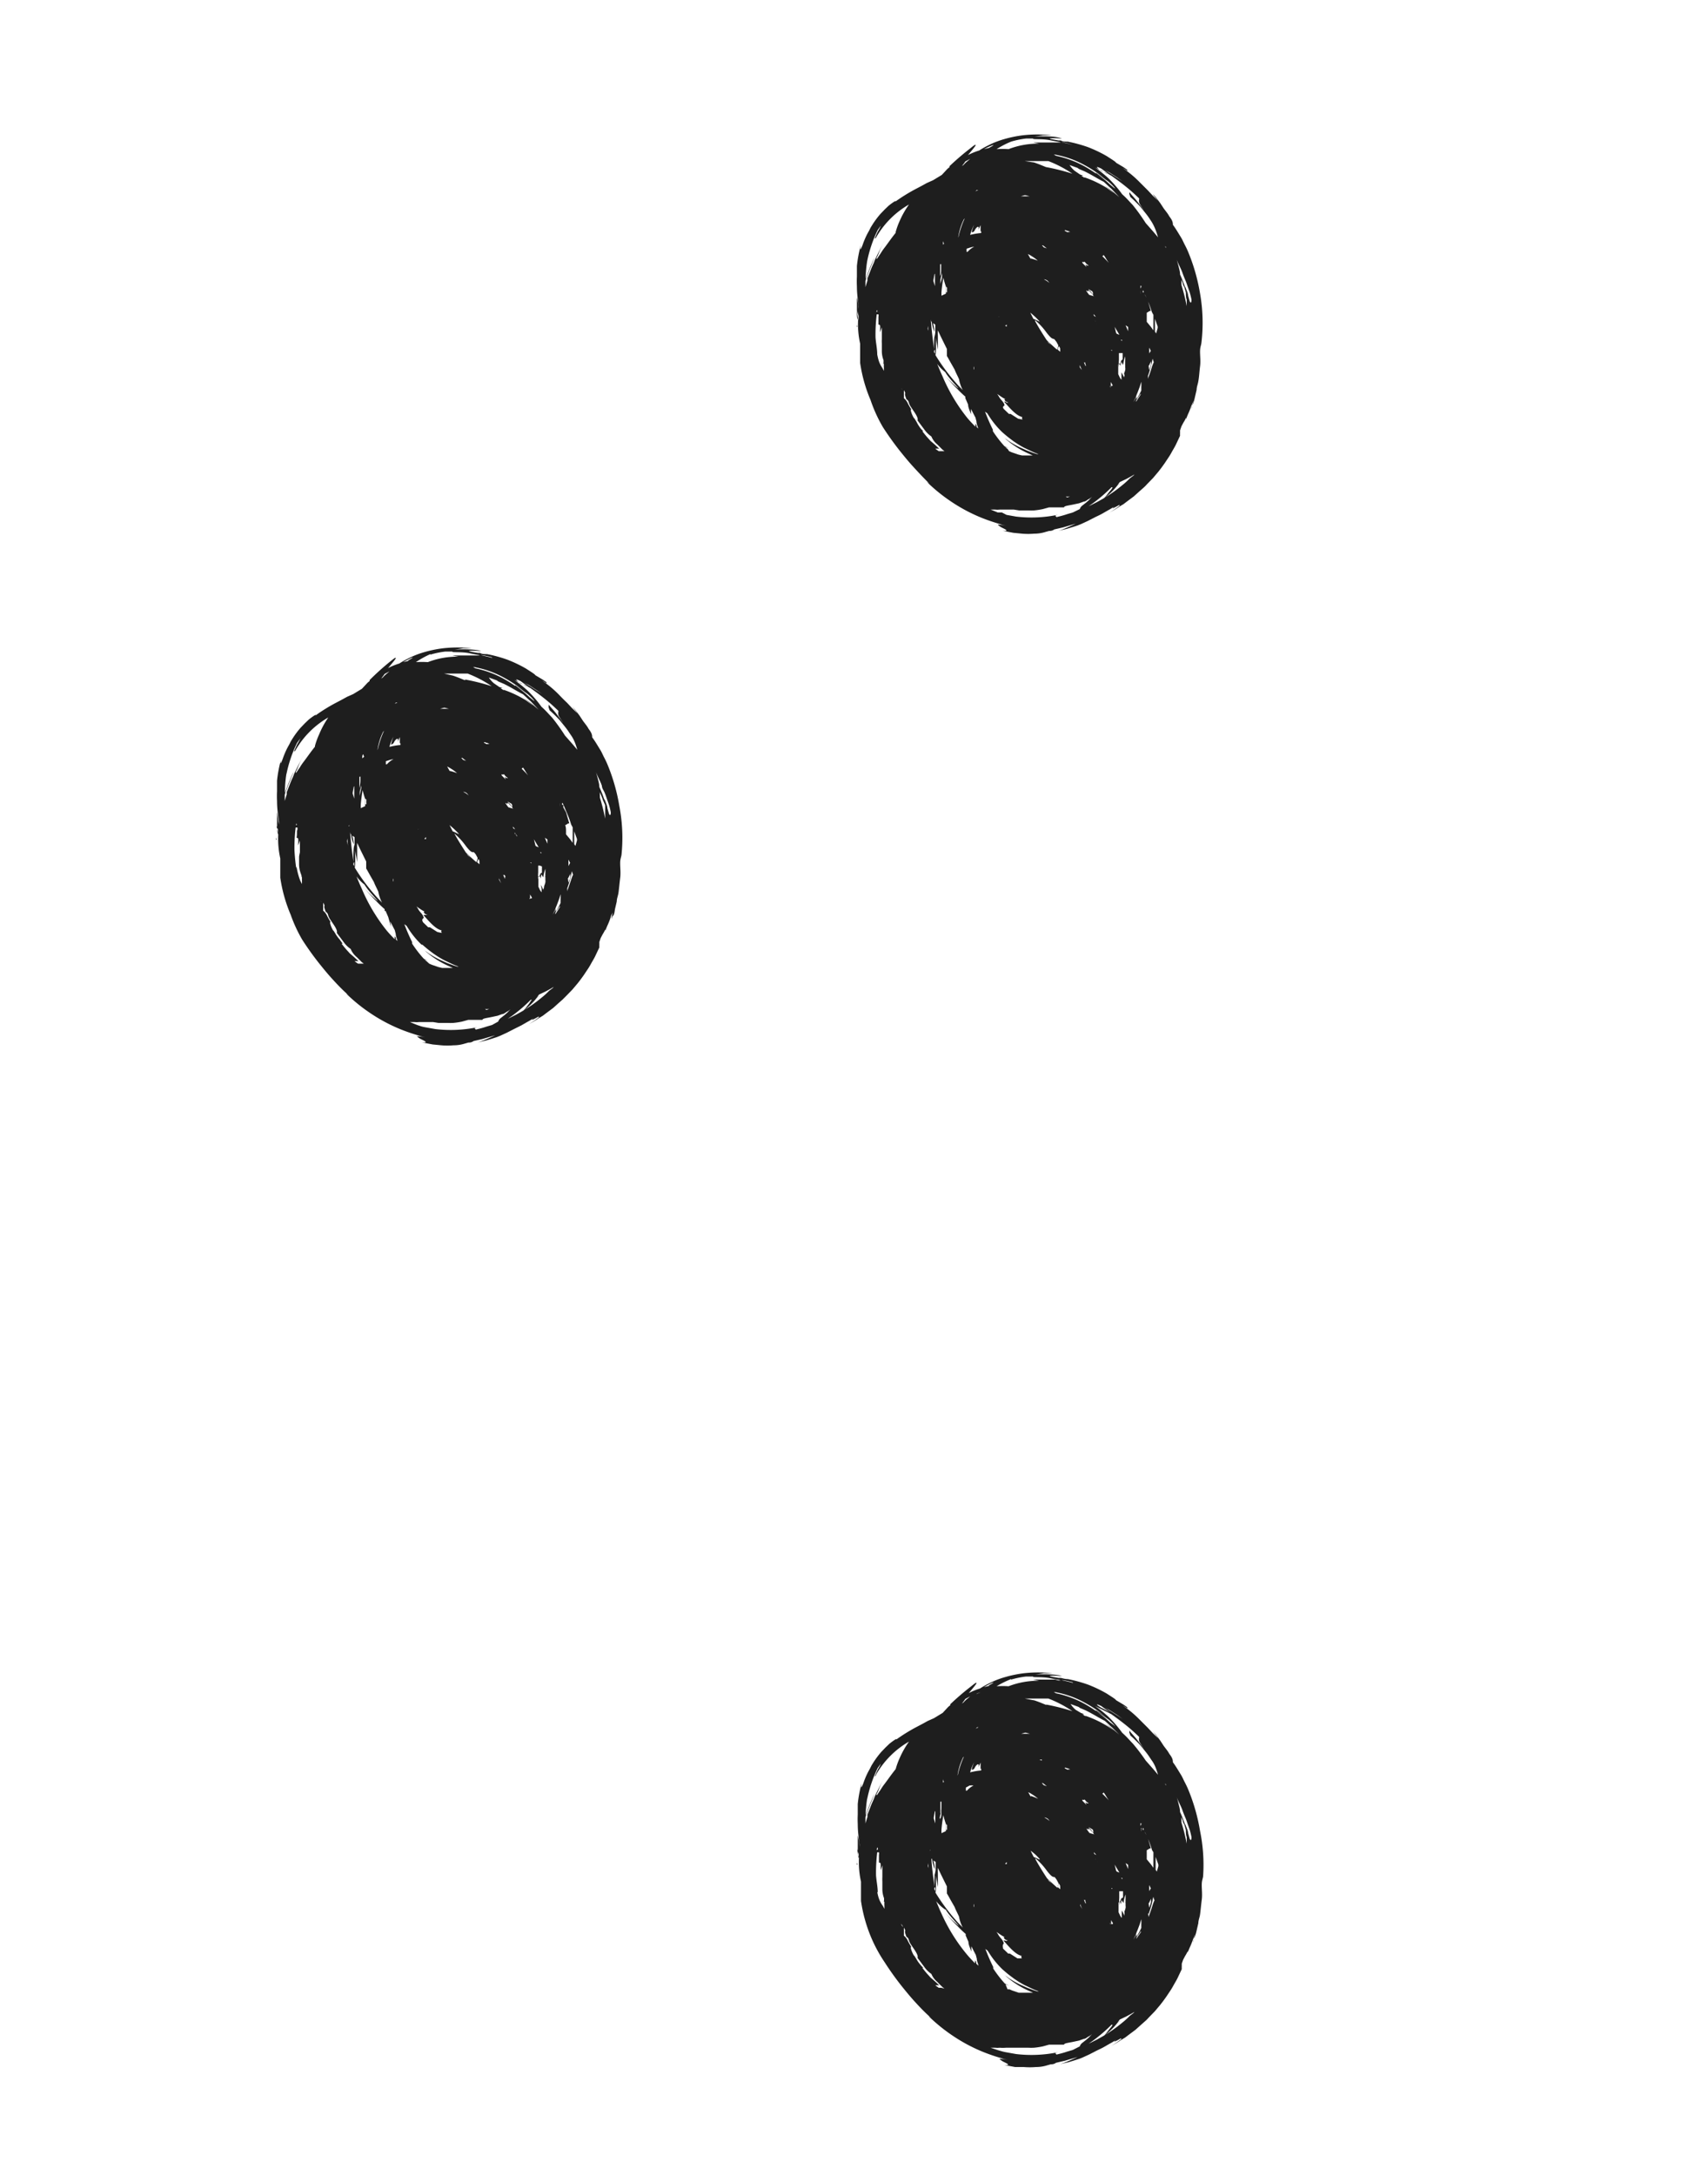
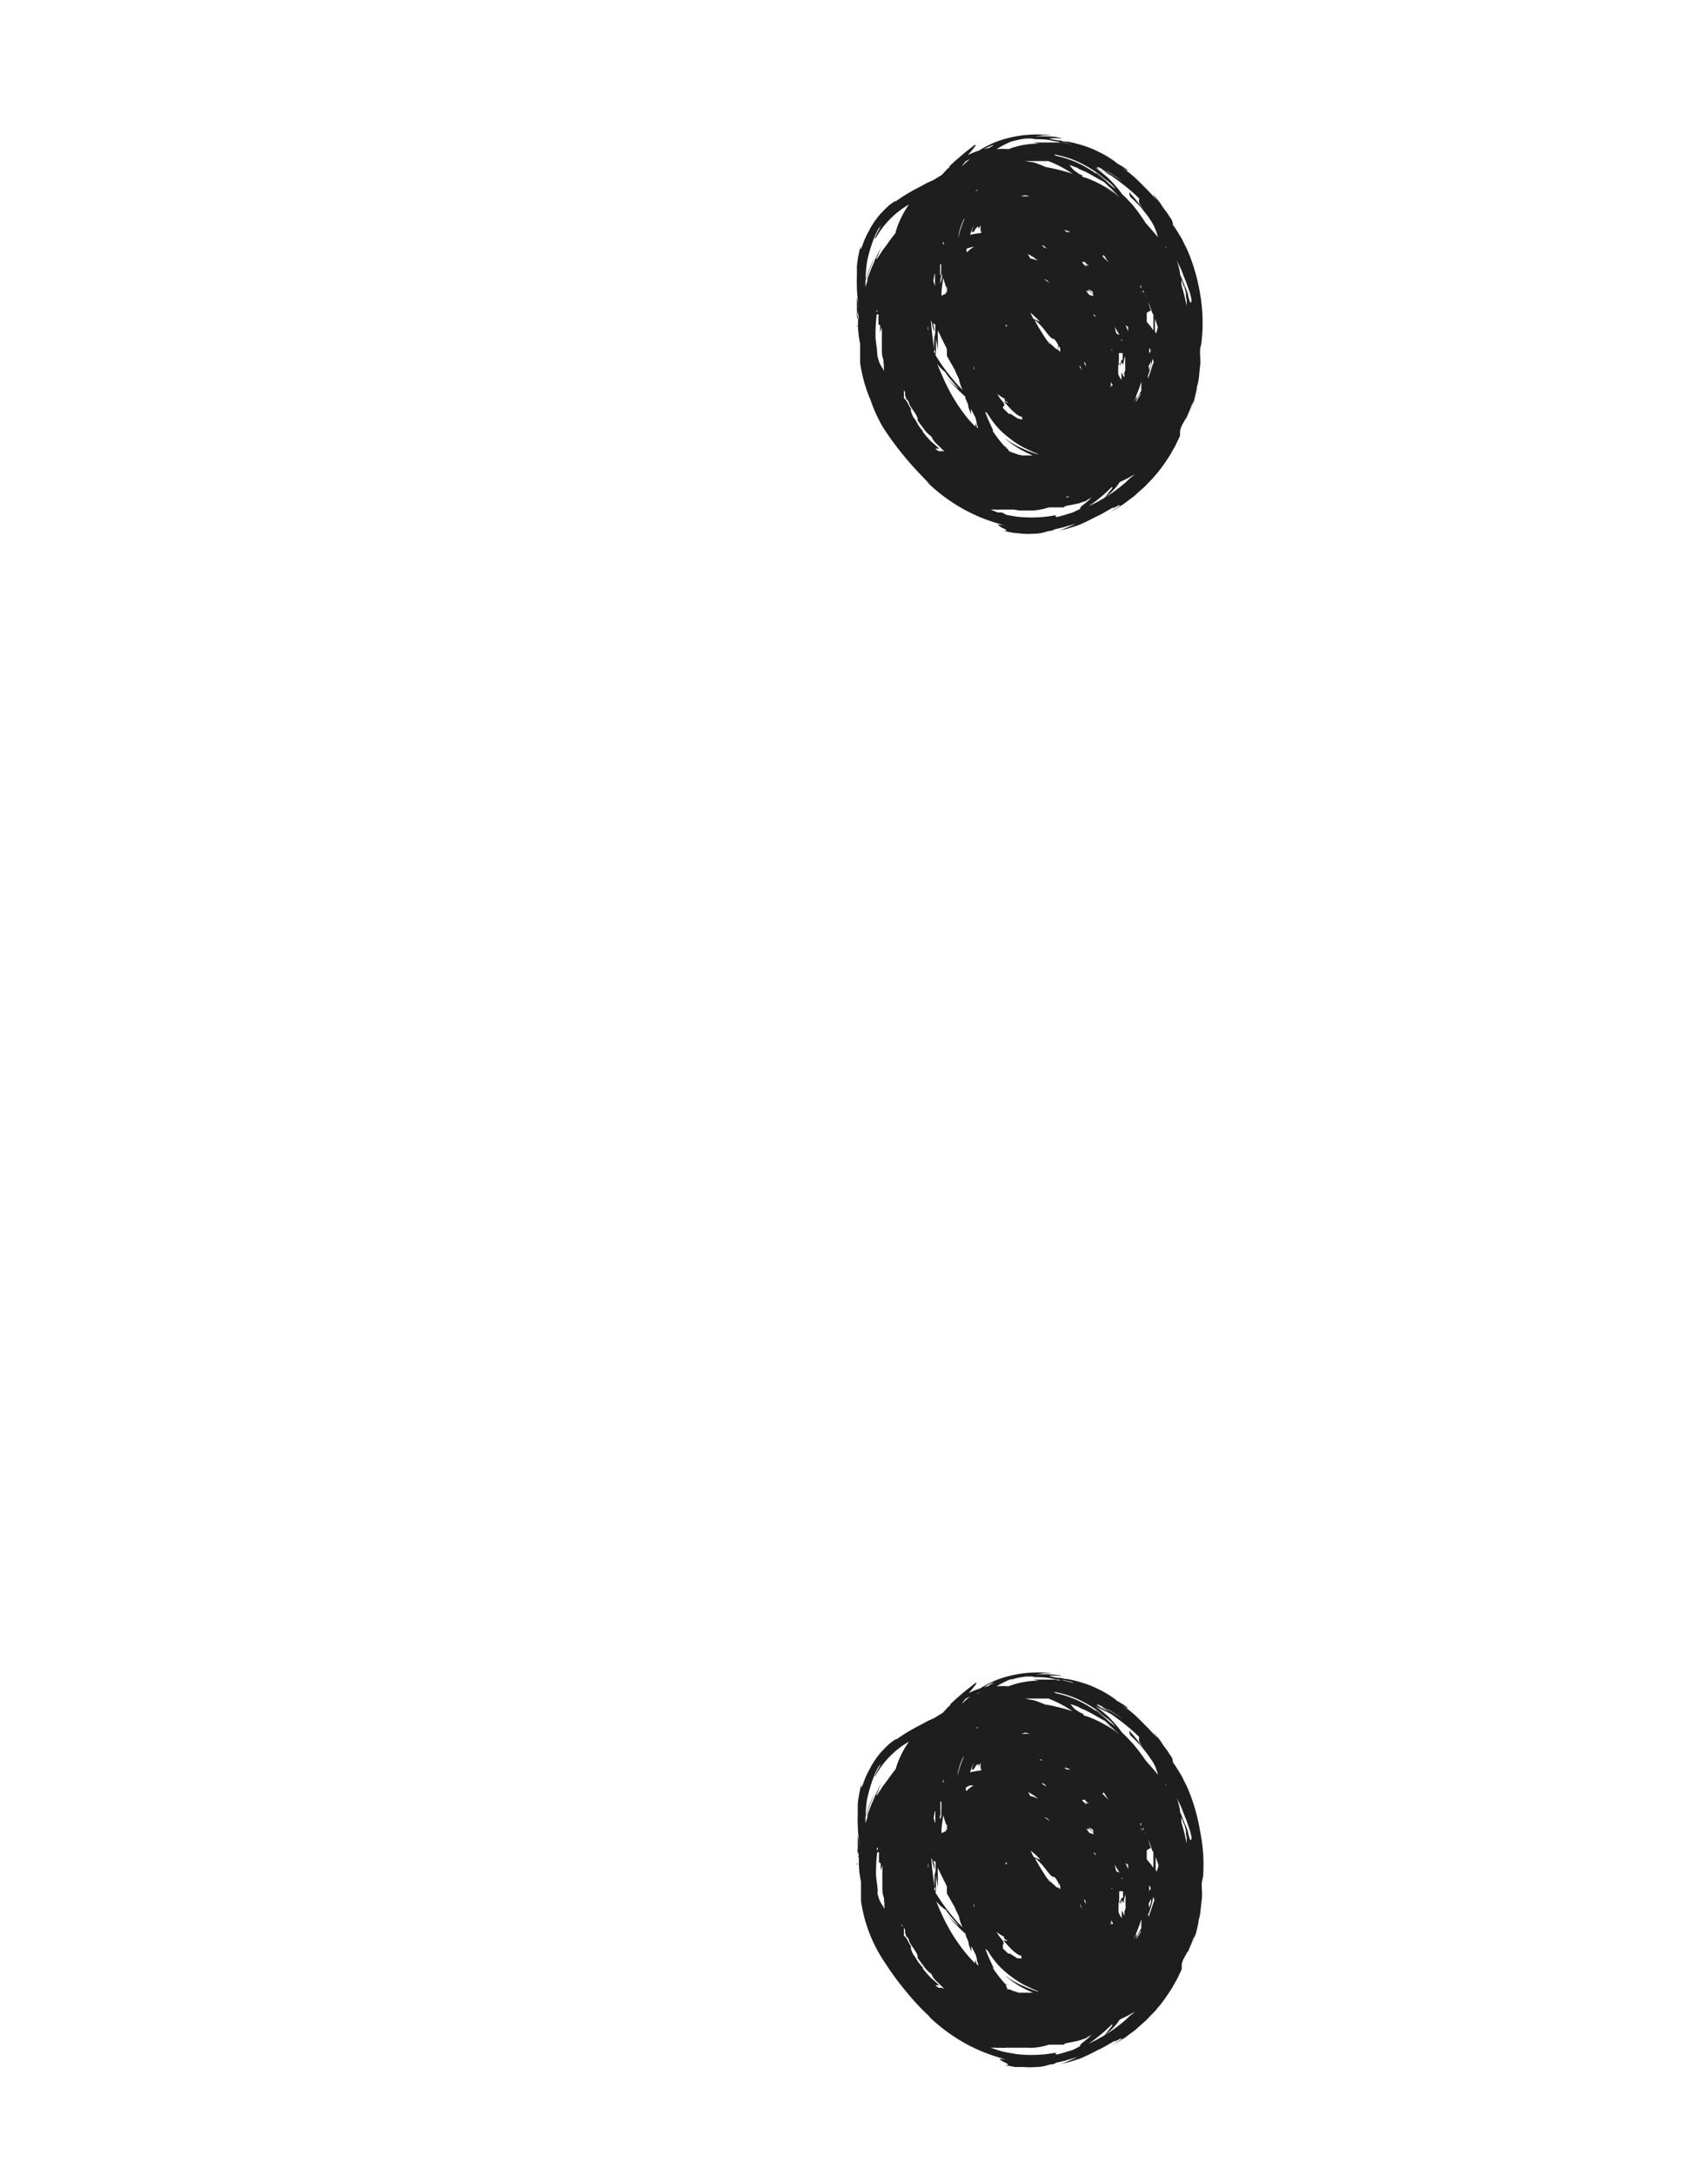
<svg xmlns="http://www.w3.org/2000/svg" viewBox="0 0 100 127.33">
  <defs>
    <style>.cls-1{fill:none;}.cls-2{fill:#1e1e1e;}</style>
  </defs>
  <title>point-alignes-q1</title>
  <g id="Calque_2" data-name="Calque 2">
    <rect class="cls-1" width="100" height="127.33" />
  </g>
  <g id="Calque_1" data-name="Calque 1">
    <path class="cls-2" d="M70.26,17.18a11,11,0,0,0-.69-2.42c-.07-.17-.15-.33-.23-.48l-.11-.23a2.25,2.25,0,0,0-.12-.21c-.16-.26-.3-.5-.44-.68,0-.09,0-.23-.2-.48a2,2,0,0,0-.14-.22l-.19-.25-.21-.32-.27-.36c-.36-.39,0,.05.14.22l-.32-.31-.27-.29-.49-.49a6.44,6.44,0,0,0-1-.83l.14.08L66,10,66,9.94l-.23-.16-.42-.25a.5.5,0,0,0-.08-.08l-.13-.09-.34-.22a7.73,7.73,0,0,0-1.11-.53,8.18,8.18,0,0,0-1.18-.32c-.17,0-.31,0-.4-.07l-.15,0c-.47-.08-.55-.1-.47-.12a3.26,3.26,0,0,1,.51,0c.19,0,.32,0,.17,0A3,3,0,0,0,61.65,8a6.74,6.74,0,0,0-1.08,0l.49-.08.35,0h.16a7.52,7.52,0,0,0-1.69,0,7.06,7.06,0,0,0-1.14.24,5.2,5.2,0,0,0-.92.37,5,5,0,0,0-.49.28,3.81,3.81,0,0,0-.66.27c.25-.3.49-.58.45-.6s-.13.06-.37.25a15.34,15.34,0,0,0-1.16,1l0,.06a.93.93,0,0,0-.18.16l-.27.29-.51.31-.36.16-.29.16-.36.19a10,10,0,0,0-1.21.75c.1-.11-.09,0-.38.23l-.23.22-.25.26a5.16,5.16,0,0,0-.47.63l-.1.16-.09.18c-.06.11-.12.21-.17.32a4.75,4.75,0,0,0-.22.54c-.11.28-.16.36-.1,0a7.48,7.48,0,0,0-.23,1.22c0,.21,0,.41,0,.61a5.86,5.86,0,0,0,0,.59c0,.43.06.83.11,1.19l0,.3,0-.12c0-.32-.09-.64-.11-.73s0,0,0,0,0,.25,0,.52c0,0,0,.15,0,.36s0,.28.07.43a5.24,5.24,0,0,0,.12,1.4v.17c0,.11,0,.25,0,.39s0,.29,0,.39l0,.18a8.73,8.73,0,0,0,.61,2.17A8.49,8.49,0,0,0,51.69,25a17.25,17.25,0,0,0,1,1.4c.21.26.45.56.74.88s.62.67,1,1.05c-.23-.19-.17-.12.07.1a9.91,9.91,0,0,0,1.2.94,9.67,9.67,0,0,0,1.77.94c.3.12.59.22.85.3l.35.11.3.07a3,3,0,0,0-.56-.08s.08.08.2.15.59.25.09.21l.63.12.51.05a4.14,4.14,0,0,0,.71,0,2.18,2.18,0,0,0,.66-.1l.21-.06c.08,0,.18,0,.31-.09l.52-.12.37-.11.48-.14-.05,0-.12.06-.38.17-.21.09-.18.07-.18.06.47-.11.36-.11.28-.09.2-.08.39-.18.39-.2c.11-.06.26-.12.46-.23l.33-.19a3.46,3.46,0,0,0,.42-.26c-.32.24,0,.08.14,0s.15-.08.11,0l-.16.12a3.87,3.87,0,0,1-.41.26,4.29,4.29,0,0,0,.57-.34l.25-.15.21-.16.39-.29.3-.27.26-.23a2.08,2.08,0,0,0,.21-.21l.36-.37.32-.38.17-.22.18-.25.2-.3a3.79,3.79,0,0,0,.22-.36c.07-.13.16-.27.24-.43l.25-.53a1.55,1.55,0,0,1,0-.16l0-.16.08-.23.11-.21a2.69,2.69,0,0,0,.16-.29c0,.05,0,.08,0,.07s.07-.17.1-.25a4.71,4.71,0,0,0,.21-.52c.05-.1.09-.21.13-.3l-.08.29-.05.19c0-.09.05-.19.09-.28s.09-.27.12-.41l.1-.43c0-.15.06-.3.09-.45.06-.3.07-.62.11-.92s0-.58,0-.86.06-.35.08-.52A9.84,9.84,0,0,0,70.26,17.18ZM65.15,28.37l0,.05,0,0,.09-.1S65.17,28.35,65.15,28.37ZM62,29.6l-.14,0h0l.07,0Zm7.43-12.47c0,.14,0,.28.05.42l0,.37v0a11.78,11.78,0,0,0-.31-1.24.36.36,0,0,0,0-.09c0-.15,0-.29-.06-.43l0,.09.14.32c0,.12.08.21.1.27ZM59.06,9h.1L58.9,9,59,9Zm6.47,2.54s0,.05,0,0l-.28-.24c-.15-.12-.34-.28-.62-.48.21.16.4.33.58.49l0,0L64.8,11a6.44,6.44,0,0,0-1.28-.61l-.06,0-.15-.11.12,0-.19-.06L62.92,10a1.57,1.57,0,0,1-.3-.34l.47.17.08.06,0,0,.35.15c.28.14.52.28.71.39l.25.14.14.07,0,0s.17.15.31.29l.14.12ZM53.67,24.71c-.1-.17-.18-.29-.16-.23-.14-.23-.25-.59-.14-.49a3.9,3.9,0,0,1-.22-.38.79.79,0,0,0-.23-.3s0-.12,0-.24v-.23h0A1,1,0,0,1,53,23a.26.26,0,0,0,0,.17l.07.21s.06,0,.13.14a.82.82,0,0,0,.13.3h0l0,0,.12.18c.16.23.32.47.27.61l.41.55a1.64,1.64,0,0,0,.4.39s0,.07,0,0a1.25,1.25,0,0,0,.36.48l.3.3.11.08-.19,0-.15,0-.2-.14a.79.79,0,0,1,.23,0c-.14-.14-.32-.3-.51-.46l-.08-.09a5.35,5.35,0,0,1-.4-.48l.06,0a1.06,1.06,0,0,1-.15-.15h0A2.18,2.18,0,0,1,53.67,24.71ZM60,9.68h0Zm-4.79,4.64h0c0-.07,0-.14,0-.2l.06.15-.08,0,.08,0h0l-.11.09v0l0,0ZM66.94,17c0,.12.13.29.2.47a6.22,6.22,0,0,1,.31.83c0-.05,0,0,.08.13v0c0,.3,0,.61,0,.91l-.15-.21-.24-.29s0-.07,0-.09l0-.19c0-.1,0-.06,0,0,0-.08,0-.17,0-.25l.18-.11,0,0V18.2l.06,0-.19-.65a1.56,1.56,0,0,0,.07.14l.08.15c-.09-.19-.21-.4-.31-.58l0-.14H67v0l-.09,0v0l0-.11Zm-12.15,2.6,0,.16a3,3,0,0,0,.06.36l.06.35c0,.09,0,.16,0,.16,0-.36,0-.67,0-1a2.8,2.8,0,0,1,0-.29l.18.38.35.71,0,.41.06.1.15.27.24.42c.07.19.18.38.26.57h0a2.12,2.12,0,0,0,.22.64c-.11-.12-.24-.24-.36-.38a11.5,11.5,0,0,1-1.24-1.67C54.82,20.53,54.79,20.14,54.79,19.57Zm12-2.7Zm-.34,6.49-.09.15v0l.09-.19a.77.77,0,0,0,.07-.16v0a1.34,1.34,0,0,1,.07-.18l.14-.37.09-.29a2.45,2.45,0,0,1,0,.27l0,.24a4.29,4.29,0,0,1-.28.51s0-.1,0-.15ZM55.06,16.43c0-.16.07-.31.1-.46l0,.13c0,.23-.09.44-.12.6C55.07,16.61,55.06,16.52,55.06,16.43Zm1.43-3.66h0a5.24,5.24,0,0,0-.38,1.14v-.07a3.45,3.45,0,0,1,.32-1A.41.41,0,0,0,56.49,12.77Zm.32,1.72a1.39,1.39,0,0,1,.23-.05h0a1.37,1.37,0,0,0-.29.2l-.1.1-.06,0c0-.06,0-.12,0-.18Zm2,9.26c0-.05,0-.13-.17-.32s-.14-.22-.26-.37c.2.13.44.33.57.3s-.09,0-.14,0a.2.2,0,0,0,.08.14s0,0,0,0h0a.52.52,0,0,0,.15.06s-.08.05-.18-.05l-.07,0c.31.36.73.85,1.07.9-.07.08,0,.09,0,.15l-.25-.05-.44-.28-.1,0-.3-.29C58.67,23.81,58.76,23.81,58.77,23.75ZM57,21.65h0Zm9.13-5.15h0ZM64.51,15h0ZM59.7,13.43l-.13-.07Zm1.28.93.08,0,.14.11.09.07-.18-.06L61,14.35Zm2.24,1v0l0,0c.11.08.14.09.15.06l0-.1a.12.12,0,0,0,.14,0s0,0,0,0,.08.14.19.19-.1.06-.17-.06a1.42,1.42,0,0,1,.08.18l-.24-.24-.09-.09Zm2.68,3.68.15.1,0,.08s0,.06,0,.1,0,.05,0,.07Zm-.55.46-.09-.37.28.47-.15-.06Zm-.3,3.18v-.06l.1,0v0l-.06,0-.09.05h0a.15.15,0,0,1,0-.1h0S65,22.65,65.05,22.69ZM58.94,19l0,.12h0l-.09-.05Zm4.63,2.35h0s0,0,0,.07-.07-.13-.11-.2h.08a.56.56,0,0,1,0,.08ZM62,20.25l.07.14,0,.06a.58.58,0,0,1,0,.14l-.14-.12s0-.12.09-.21Zm-.12,3.16h0Zm.63-1h0ZM61.4,20.08a1,1,0,0,1-.08-.11l.12.12a1.3,1.3,0,0,0,.13.13Zm.44-.09.12.22c0,.13-.06.22-.07.26-.19-.16-.39-.35-.61-.56-.24-.37-.48-.75-.68-1.12l0-.05a4,4,0,0,1,.68.74c.22.28.3.33.37.35S61.72,19.83,61.84,20Zm-1-1.17-.18-.09-.16-.07-.18-.36C60.52,18.46,60.7,18.63,60.87,18.82Zm2.7,4.1h0Zm-.32-1.42,0-.05,0-.07,0-.08h0l0,.07.12.29h0Zm-4.39-2.38.12.07h0l-.12-.08Zm-.37-.57h0v0S58.5,18.52,58.49,18.55Zm2.82-2.11-.16-.09,0,0h0s.11,0,.22.09l.1.12Zm-2.83,1.91h0Zm5.54,0,.06.06.11.13h0a.22.22,0,0,1-.12-.07A.61.61,0,0,0,64,18.31Zm0-1.2h0s0,0,0,0,0,.07,0,.11.06.09.09.09,0,0,0,0l-.31-.09a2.4,2.4,0,0,1-.18-.25.2.2,0,0,1,.13.06l0-.1.29.31a2.42,2.42,0,0,0-.3-.37l.25.15Zm-6.55,2.26Zm1.9,3.43,0,0Zm4.17,2.29h0Zm1.24-3h0Zm-.61-3.31v0l-.05-.08s0,0,0,0v0l.14.2C64.24,19,64.19,18.76,64.16,18.81Zm-3.81-3.68-.15-.27a1.71,1.71,0,0,1,.23.13,2.12,2.12,0,0,1,.35.26A3,3,0,0,0,60.35,15.13Zm5.36,4.75,0,.08-.07-.08Zm.5-.77h0Zm-1.06,3.47h-.1a1.77,1.77,0,0,0,0-.23l.11.18Zm-.08-2.11.05,0h0s0,.05,0,.07Zm-2.38-6.24Zm-4,.77Zm6.84,6.28a.48.48,0,0,1,0,.18,2.61,2.61,0,0,1,0-.4c0-.14,0-.28,0-.4l.09,0,.13,0,0,.38C65.59,21.06,65.6,21.47,65.51,21.28Zm.39-.48h0Zm-5.09-6.6,0,0,0,0Zm5,7.84,0,.06a1.67,1.67,0,0,0-.15-.31l0,.22,0,.21h0a.57.57,0,0,1-.12-.18h0l-.07-.15h0l0-.56c.16-.25.09.4.17-.16l.12.18a1.89,1.89,0,0,1,.12-.5l0,0c0,.09,0,.17,0,.24a1.09,1.09,0,0,0,0,.17.14.14,0,0,0,0,.09c0,.06,0,.09,0,.16a.37.37,0,0,1,0,.13,1,1,0,0,1-.07.21A.82.82,0,0,1,65.84,22ZM65.31,16h0Zm-.64-1,.07.11h0a3.23,3.23,0,0,0,.18.28c-.13-.14-.25-.27-.38-.39l.08-.07Zm-7,.06h0l0,0h0l-.1,0Zm5.31-1.43h0v0ZM61,13A.14.14,0,0,0,61,13L60.88,13l0,0Zm-4,8.45a.21.21,0,0,1,0,.2l0-.13v-.08Zm5.49-7.86-.15-.08h0c0-.09.08,0,.16,0l0,0h0l.16.06Zm-5.54,0s.07,0,.13-.13.28-.34.21,0a2.61,2.61,0,0,1,.12-.28l0,.36h0l-.21,0-.22,0,.18,0h.29a.34.34,0,0,0,0,.1,3.84,3.84,0,0,0-.65.11,3,3,0,0,1,.23-.59C56.9,13.48,56.89,13.59,56.91,13.61Zm-1.5,3.25v0a2.51,2.51,0,0,0,0,.27l-.06,0v-.33Zm.05.3h0l-.06,0h0Zm11.78,3.62v0a3.16,3.16,0,0,0,0-.32v-.09l.1.19v0C67.29,20.66,67.27,20.72,67.24,20.78ZM56.1,13.7v0s0,0,0-.07A.45.45,0,0,1,56.1,13.7Zm-.87,2.55a5,5,0,0,0,.15.52c0,.11,0,.26,0,.42l-.26.12c0-.06,0-.12,0-.19C55.14,16.85,55.18,16.57,55.23,16.25Zm.21.94h0l-.29.13h0Zm11,6.4v0Zm.83-2.19.12-.25,0,.14,0,0,0,0c0,.13-.07.26-.1.39A2.71,2.71,0,0,1,67.25,21.4Zm-.5-4.51a1.24,1.24,0,0,0,0-.16l.05,0,0,.07ZM61.1,11.73h0l.23.07Zm-6,3.73,0,.22c0,.2,0,.39-.06.48,0-.24,0-.47,0-.69Zm11.41,8.09s0-.05,0-.08.18-.28.27-.43l0,.06Q66.64,23.33,66.49,23.55ZM67.21,22a5.77,5.77,0,0,0,.27-1,1.72,1.72,0,0,1,.07.21,1.72,1.72,0,0,0-.11.28q-.1.34-.24.69A.76.76,0,0,0,67.21,22Zm.57-2.89,0,.09-.09.32-.07-.11q0-.37,0-.75ZM66.8,17v0l0,.1a.5.5,0,0,0,0-.12h0s0,0,0,0l0,.11,0,.13A1.62,1.62,0,0,1,66.8,17Zm0-.2h0v0Zm-6.43-5.37,0,0s0,0,0,0l-.29-.06Zm-.39,0h.07l.23.06-.51,0ZM55.29,14.5l-.1.09.1-.09Zm-.13.12h0l0,0Zm-.24,2.85Zm.42,4.31a3,3,0,0,0,.24.34c.13.16.3.35.41.47s.16.18.06.1a5.4,5.4,0,0,1-.77-.77,9.69,9.69,0,0,0,.78.86,6.23,6.23,0,0,0,.46.44c0,.05,0,.1,0,.15s0-.08,0-.06l.16.37c0,.17.09.34.17.57l0-.31c.09.17.17.34.26.5l.06.23c0,.14.07.27.1.41L57.18,25c0-.06,0-.12-.07-.19a1.36,1.36,0,0,0,0,.17c-.17-.17-.33-.34-.48-.52A10.33,10.33,0,0,1,55.17,22c-.11-.23-.2-.46-.3-.7A2.3,2.3,0,0,0,55.34,21.78Zm3.51,4.39.22.07a2.06,2.06,0,0,1-.26-.12,6.83,6.83,0,0,1-.68-.88l0-.09c-.11-.22-.21-.44-.31-.68l-.15-.37.13.09.07.11a5.15,5.15,0,0,0,.81,1v0l0,0c.15.13.3.26.46.38l.2.15.21.14a4.77,4.77,0,0,0,.43.25l.42.2a4.16,4.16,0,0,0,.4.16l-.09,0-.25-.08-.34-.13-.38-.17a5.3,5.3,0,0,1-.69-.39l-.12-.09-.09-.06-.08-.07a5.31,5.31,0,0,0,1.35.91l.35.16-.21,0-.21,0-.21,0-.21-.05-.2-.07-.18-.06-.16-.07L59,26.29Zm-4.4-7.87,0,.06,0,0v0Zm.29,2.2s0,.11,0,.2l-.06-.1v0C54.71,20.46,54.73,20.45,54.74,20.5Zm0-4.48c0,.11,0,.22,0,.33s0,.27,0,.4l-.09-.29V16.4l.06-.34Zm-.19,2.8a2,2,0,0,0,.16.6c0-.2-.06-.37-.08-.51a.38.38,0,0,0,.13.09v0c0,.27,0,.44,0,.44s0,.1-.06.32a5.58,5.58,0,0,0,0,.71l0,0c-.09-.58-.16-1.17-.2-1.76A.86.86,0,0,1,54.52,18.82Zm2.56-7.62h0l.08-.08h.08Zm-2.77,7.88c0,.26,0,.51.08.75a3.07,3.07,0,0,0-.11-.59ZM52.59,17.5h0Zm.14,5v0h0Zm0,.16h0a.46.46,0,0,1,.09.15A.54.54,0,0,1,52.75,22.62ZM61.24,9.78c-.18-.07-.4-.17-.7-.27L60,9.43h0l.08,0h.08l.32,0h.64l.18,0,.08,0a6.79,6.79,0,0,1,1.41.74A12.44,12.44,0,0,0,61.24,9.78Zm-9.88,8.36a.39.39,0,0,1,0,.14s0-.08-.07,0A1,1,0,0,0,51.36,18.14Zm0,2.61c0-.33-.08-.68-.1-1a9.83,9.83,0,0,1,.07-1.35s.07,0,.1,0a.38.38,0,0,1,0,.15s0,.25,0,.45c0,0,.09,0,.1.07s0,.22,0,.38l.1-.29h0c0,.11,0,.22,0,.33s0,.24,0,.36a2.38,2.38,0,0,0,0,.26v0c0-.18,0-.44,0-.63v.61l0-.1c0,.17,0,.34,0,.52a1.54,1.54,0,0,0,.1.58l0,0c0,.06,0,.11,0,.15v.06l-.07-.11h0l.09.12a1.49,1.49,0,0,0,0,.21l0,.19-.09-.17C51.46,21.25,51.41,21,51.36,20.75ZM58.88,9.32h-.1l.17,0ZM51.43,17.8h0Zm3.33,9.33a0,0,0,0,0,0,0l-.06-.06ZM65.23,11,65,10.81c-.13-.12-.26-.24-.4-.35s-.27-.21-.41-.31c.22.14.46.3.72.49l.12.11a2.44,2.44,0,0,1,.27.29Zm-1.07-.85c-.21-.14-.43-.28-.66-.41a6,6,0,0,0-1.68-.62L61.64,9,61.43,9a5.66,5.66,0,0,1,2.08.67,6.72,6.72,0,0,1,1.32.93C64.6,10.39,64.38,10.25,64.16,10.12ZM69.55,18v.05l0-.12h0l0,0Zm-1.32-3.53,0-.07a1.17,1.17,0,0,0,.05.11Zm-.43-.58-.27-.32-.45-.51A11.74,11.74,0,0,0,66.32,12c-.15-.15-.3-.33-.49-.51l-.13-.12a7.18,7.18,0,0,0-.81-.94,7.73,7.73,0,0,0-.77-.62l.44.22a2.79,2.79,0,0,0,.3.15l.2.1c.32.23.68.49,1.07.82.18.15.37.33.56.51a.23.23,0,0,1,0,.07.4.4,0,0,0,0,.15c0,.09.14.23.28.5l-.12-.19-.3-.39c-.11-.14-.23-.27-.32-.37l-.11-.13,0,0,0,0,0,.11.06.17a8.35,8.35,0,0,1,.6.59c.17.22.36.43.51.66l.12.18C67.61,13.28,67.71,13.58,67.8,13.89Zm-2.41-3.51.34.24h0l-.39-.25L65,10.15c-.12-.07-.24-.15-.4-.23l.36.18Zm-.91-.51.5.37-.19-.11L64.46,10C64.1,9.73,64.19,9.73,64.48,9.87Zm-7.07-.8a1.45,1.45,0,0,0-.26.11l.07,0A1.06,1.06,0,0,1,57.41,9.07ZM62.28,29h-.14a.65.65,0,0,1-.21.07h-.26l-.28,0-.14,0,.19,0,.37,0h.41l.42,0h0l-.16.05ZM56.65,9.43a1.75,1.75,0,0,0-.24.23l-.09.06h0l.13-.17.07-.1.28-.15ZM69.24,16c.05.14.1.26.15.38a3.62,3.62,0,0,1,.13.35l.13.37a3.71,3.71,0,0,1,.11.45c0,.19-.06.21-.11.07l-.09-.32c0-.14-.1-.32-.17-.53v.06a7.21,7.21,0,0,0-.3-.76c0-.18-.06-.36-.1-.53l-.09-.33C69,15.49,69.16,15.75,69.24,16ZM62.81,8.48v0c-.32-.09-.53-.12-.67-.17h0A4.93,4.93,0,0,1,62.81,8.48ZM59.2,8.29a5.1,5.1,0,0,1,.88-.18l.3,0h.11c-.08.07.53,0,1,.1s.79.13.47.13l-.18,0-.16,0-.24,0-.36,0c-.15,0-.33,0-.54,0l.36.07a4.78,4.78,0,0,0-1.79.32h0a5.37,5.37,0,0,0-.7,0h0A5.39,5.39,0,0,1,59.2,8.29Zm-1.3.37-.29.07C58.09,8.48,58.42,8.38,57.9,8.66Zm-7.13,6.63a7.61,7.61,0,0,1,.62-1.83c.09-.12.14-.2.18-.24s0,0,0,0a2,2,0,0,1-.15.29c-.08.14-.14.3-.18.38s0,.1.06,0a5.2,5.2,0,0,1,1.92-1.92,5.35,5.35,0,0,0-.54.95,4.38,4.38,0,0,0-.24.66l0,.05c-.26.32-.49.66-.66.88s-.21.32-.28.41l-.14.21c-.07.06-.06,0,0-.11s.12-.29.2-.47.18-.36.24-.48c-.18.34-.32.62-.46.9s-.13.29-.19.44a5.11,5.11,0,0,0-.2.47l-.16.41h0a.5.5,0,0,0,0,.13q-.06.18-.12.39c0-.12,0-.25,0-.37.19-.57.42-1.06.53-1.36a11.12,11.12,0,0,0-.52,1.27A7.38,7.38,0,0,1,50.77,15.29Zm-.58,2.82v0c0,.14.05.27.08.4l0,.31v-.06l-.07-.35Zm0,.41v0Zm0,.55a.66.66,0,0,1,0-.15c0,.07,0,.15,0,.23A.22.22,0,0,1,50.15,19.07ZM62.81,30l-.34.1c-.23.08-.45.13-.65.18.13-.06-.23-.06.14-.15a7.66,7.66,0,0,1-2.47.11l-.56-.1L58.66,30,58.42,30,58,29.83l.27,0a1.23,1.23,0,0,0,.26,0h.37l.14,0,.32,0,.31.05h.54a3.11,3.11,0,0,0,.33,0,4.46,4.46,0,0,0,.52-.08l.36-.1.11,0h.23c.23,0,.44,0,.54,0l0,0c0-.09.24-.1.6-.18l.28-.06.28-.1c.1,0,.18-.09.26-.13l.12-.07.1-.08-.19.2-.16.14-.23.18a.43.43,0,0,0-.14.2h0Zm3.34-2a4.38,4.38,0,0,1-.44.4,8.41,8.41,0,0,1-1.16.81l-.34.19-.34.17-.33.15.06,0c.15-.1.31-.2.48-.33a8.79,8.79,0,0,0,1-.87h.05l0,0c0,.07-.11.18-.19.28l-.21.27-.11.11a3.7,3.7,0,0,0,.83-.8l.21-.09-.21.08.11-.15.36-.17c.17-.09.34-.18.5-.28l-.06.07Z" />
    <path class="cls-2" d="M70.26,107.18a11,11,0,0,0-.69-2.42c-.07-.17-.15-.33-.23-.48l-.11-.23a2.25,2.25,0,0,0-.12-.21c-.16-.26-.3-.5-.44-.68,0-.09,0-.23-.2-.48a2,2,0,0,0-.14-.22l-.19-.25-.21-.32-.27-.36c-.36-.39,0,0,.14.22l-.32-.31-.27-.29-.49-.49a6.44,6.44,0,0,0-1-.83l.14.08L66,100,66,99.94l-.23-.16-.42-.25a.5.5,0,0,0-.08-.08l-.13-.09-.34-.22a7.73,7.73,0,0,0-1.11-.53,8.18,8.18,0,0,0-1.18-.32c-.17,0-.31-.05-.4-.07l-.15,0c-.47-.08-.55-.1-.47-.12a3.26,3.26,0,0,1,.51,0c.19,0,.32,0,.17,0a3,3,0,0,0-.47-.07,6.74,6.74,0,0,0-1.08,0l.49-.08.35,0h.16a7.52,7.52,0,0,0-1.69,0,7.06,7.06,0,0,0-1.14.24,5.2,5.2,0,0,0-.92.37,5,5,0,0,0-.49.28,3.81,3.81,0,0,0-.66.27c.25-.3.49-.58.45-.6s-.13.06-.37.25a15.34,15.34,0,0,0-1.16,1l0,.06a.93.93,0,0,0-.18.16l-.27.29-.51.31-.36.16-.29.16-.36.19a10,10,0,0,0-1.21.75c.1-.11-.09,0-.38.23l-.23.22-.25.26a5.16,5.16,0,0,0-.47.63l-.1.16-.09.18c-.06.11-.12.21-.17.32a4.75,4.75,0,0,0-.22.54c-.11.28-.16.36-.1,0a7.48,7.48,0,0,0-.23,1.22c0,.21,0,.41,0,.61a5.86,5.86,0,0,0,0,.59c0,.43.06.83.11,1.19l0,.3,0-.12c0-.32-.09-.64-.11-.73s0,0,0,0,0,.25,0,.52c0,0,0,.15,0,.36s0,.28.07.43a5.24,5.24,0,0,0,.12,1.4v.17c0,.11,0,.25,0,.39s0,.29,0,.39l0,.18a8.73,8.73,0,0,0,.61,2.17,8.49,8.49,0,0,0,.77,1.41,17.25,17.25,0,0,0,1,1.4c.21.26.45.56.74.88s.62.67,1,1c-.23-.19-.17-.12.07.1a9.91,9.91,0,0,0,1.2.94,9.67,9.67,0,0,0,1.77.94c.3.12.59.22.85.3l.35.11.3.07a3,3,0,0,0-.56-.08s.08.08.2.15.59.25.09.21l.63.12.51,0a4.14,4.14,0,0,0,.71,0,2.18,2.18,0,0,0,.66-.1l.21-.06c.08,0,.18,0,.31-.09l.52-.12.37-.11.48-.14-.05,0-.12.06-.38.17-.21.09-.18.07-.18.06.47-.11.36-.11.28-.09.2-.08.39-.18.39-.2c.11-.06.26-.12.46-.23l.33-.19a3.46,3.46,0,0,0,.42-.26c-.32.24,0,.08.14,0s.15-.08.11,0l-.16.12a3.87,3.87,0,0,1-.41.26,4.29,4.29,0,0,0,.57-.34l.25-.15.21-.16.39-.29.3-.27.26-.23a2.08,2.08,0,0,0,.21-.21l.36-.37.32-.38.17-.22.18-.25.2-.3a3.79,3.79,0,0,0,.22-.36c.07-.13.16-.27.24-.43l.25-.53a1.55,1.55,0,0,1,0-.16l0-.16.08-.23.11-.21a2.69,2.69,0,0,0,.16-.29s0,.08,0,.07.07-.17.1-.25a4.71,4.71,0,0,0,.21-.52c.05-.1.09-.21.13-.3l-.08.29-.05.19c0-.09.05-.19.09-.28s.09-.27.12-.41l.1-.43c0-.15.06-.3.09-.45s.07-.62.11-.92,0-.58,0-.86.06-.35.08-.52A9.84,9.84,0,0,0,70.26,107.18Zm-5.11,11.19,0,0,0,0,.09-.1ZM62,119.6l-.14,0h0l.07,0Zm7.43-12.47c0,.14,0,.28.05.42l0,.37v0a11.78,11.78,0,0,0-.31-1.24.36.36,0,0,0,0-.09c0-.15,0-.29-.06-.43l0,.09.14.32c0,.12.08.21.1.27ZM59.06,99h.1l-.26,0,.1,0Zm6.47,2.54s0,0,0,0l-.28-.24c-.15-.12-.34-.28-.62-.48.21.16.4.33.58.49l0,0a4.07,4.07,0,0,0-.35-.25,6.44,6.44,0,0,0-1.28-.61l-.06,0-.15-.11.12,0-.19-.06-.32-.19a1.57,1.57,0,0,1-.3-.34l.47.17.08.06,0,0,.35.15c.28.14.52.28.71.39l.25.14.14.07,0,0s.17.15.31.29l.14.12ZM53.67,114.71c-.1-.17-.18-.29-.16-.23-.14-.23-.25-.59-.14-.49a3.9,3.9,0,0,1-.22-.38.79.79,0,0,0-.23-.3s0-.12,0-.24v-.23h0A1,1,0,0,1,53,113a.26.26,0,0,0,0,.17l.07.21s.06,0,.13.14a.82.82,0,0,0,.13.3h0l0,0,.12.18c.16.23.32.47.27.61l.41.55a1.64,1.64,0,0,0,.4.39s0,.07,0,0a1.25,1.25,0,0,0,.36.48c.09.1.2.2.3.3l.11.08-.19-.05-.15,0-.2-.14a.79.79,0,0,1,.23,0c-.14-.14-.32-.3-.51-.46l-.08-.09a5.35,5.35,0,0,1-.4-.48l.06,0a1.06,1.06,0,0,1-.15-.15h0A2.18,2.18,0,0,1,53.67,114.71Zm6.33-15h0Zm-4.79,4.64h0c0-.07,0-.14,0-.2s0,.09.06.15l-.08,0,.08,0h0l-.11.09v0l0,0ZM66.94,107c0,.12.13.29.2.47a6.22,6.22,0,0,1,.31.83s0,0,.08.13v0c0,.3,0,.61,0,.91l-.15-.21-.24-.29s0-.07,0-.09l0-.19c0-.1,0-.06,0,0s0-.17,0-.25l.18-.11,0,0v0l.06,0-.19-.65a1.56,1.56,0,0,0,.07.14l.08.15c-.09-.19-.21-.4-.31-.58l0-.14H67v0l-.09,0v0l0-.11Zm-12.15,2.6,0,.16a3,3,0,0,0,.06.36l.06.35c0,.09,0,.16,0,.16,0-.36,0-.67,0-1a2.8,2.8,0,0,1,0-.29l.18.38.35.71,0,.41.06.1.15.27.24.42c.07.19.18.38.26.57h0a2.12,2.12,0,0,0,.22.64c-.11-.12-.24-.24-.36-.38a11.5,11.5,0,0,1-1.24-1.67C54.82,110.53,54.79,110.14,54.79,109.57Zm12-2.7Zm-.34,6.49-.09.15v0l.09-.19a.77.77,0,0,0,.07-.16v0a1.34,1.34,0,0,1,.07-.18l.14-.37.09-.29a2.45,2.45,0,0,1,0,.27l0,.24a4.29,4.29,0,0,1-.28.51s0-.1,0-.15Zm-11.43-6.93c0-.16.07-.31.1-.46l0,.13c0,.23-.09.44-.12.6C55.07,106.61,55.06,106.52,55.06,106.43Zm1.43-3.66h0a5.24,5.24,0,0,0-.38,1.14v-.07a3.45,3.45,0,0,1,.32-1A.41.41,0,0,0,56.49,102.77Zm.32,1.72a1.39,1.39,0,0,1,.23,0h0a1.37,1.37,0,0,0-.29.2l-.1.1-.06,0c0-.06,0-.12,0-.18Zm2,9.26s0-.13-.17-.32-.14-.22-.26-.37c.2.13.44.33.57.3s-.09,0-.14,0a.2.2,0,0,0,.08.14s0,0,0,0h0a.52.52,0,0,0,.15.06s-.08.05-.18,0l-.07,0c.31.36.73.85,1.07.9-.07.08,0,.09,0,.15l-.25,0-.44-.28-.1,0-.3-.29C58.67,113.81,58.76,113.81,58.77,113.75ZM57,111.65h0Zm9.13-5.15h0ZM64.51,105h0Zm-4.81-1.55-.13-.07Zm1.28.93.08,0,.14.11.09.07-.18-.06-.16-.17Zm2.24,1v0l0,0c.11.08.14.09.15.06a.94.94,0,0,0,0-.1.12.12,0,0,0,.14,0s0,0,0,0,.08.14.19.19-.1.06-.17-.06a1.42,1.42,0,0,1,.08.18l-.24-.24-.09-.09Zm2.68,3.68.15.1,0,.08s0,.06,0,.1,0,0,0,.07Zm-.55.46-.09-.37.28.47-.15-.06Zm-.3,3.18v-.06l.1,0v0l-.06,0-.09,0h0a.15.15,0,0,1,0-.1h0S65,112.65,65.05,112.69ZM58.94,109l0,.12h0l-.09,0A.46.46,0,0,1,58.94,109Zm4.63,2.35h0s0,0,0,.07-.07-.13-.11-.2h.08a.56.56,0,0,1,0,.08ZM62,110.25l.07.14,0,.06a.58.58,0,0,1,0,.14l-.14-.12s0-.12.09-.21Zm-.12,3.16h0Zm.63-1h0Zm-1.09-2.29a1,1,0,0,1-.08-.11l.12.12a1.3,1.3,0,0,0,.13.13Zm.44-.09.12.22c0,.13-.06.22-.07.26-.19-.16-.39-.35-.61-.56-.24-.37-.48-.75-.68-1.12l0-.05a4,4,0,0,1,.68.74c.22.28.3.33.37.35S61.72,109.83,61.84,110Zm-1-1.17-.18-.09-.16-.07-.18-.36C60.52,108.46,60.7,108.63,60.87,108.82Zm2.7,4.1h0Zm-.32-1.42,0,0,0-.07,0-.08h0l0,.07.12.29h0Zm-4.39-2.38.12.07h0l-.12-.08Zm-.37-.57h0v0S58.5,108.52,58.49,108.55Zm2.82-2.11-.16-.09,0,0h0s.11,0,.22.09l.1.12Zm-2.83,1.91h0Zm5.54,0,.06.06.11.13h0a.22.22,0,0,1-.12-.07A.61.61,0,0,0,64,108.31Zm0-1.2h0s0,0,0,0,0,.07,0,.11.06.09.09.09,0,0,0,0l-.31-.09a2.4,2.4,0,0,1-.18-.25.2.2,0,0,1,.13.06l0-.1.29.31a2.42,2.42,0,0,0-.3-.37l.25.15Zm-6.55,2.26Zm1.9,3.43,0,0Zm4.17,2.29h0Zm1.24-3h0Zm-.61-3.31v0l-.05-.08s0,0,0,0v0l.14.2C64.24,109,64.19,108.76,64.16,108.81Zm-3.81-3.68-.15-.27a1.71,1.71,0,0,1,.23.13,2.12,2.12,0,0,1,.35.26A3,3,0,0,0,60.35,105.13Zm5.36,4.75,0,.08-.07-.08Zm.5-.77h0Zm-1.06,3.47h-.1a1.77,1.77,0,0,0,0-.23l.11.18Zm-.08-2.11.05,0h0s0,0,0,.07Zm-2.38-6.24Zm-4,.77Zm6.84,6.28a.48.48,0,0,1,0,.18,2.61,2.61,0,0,1,0-.4c0-.14,0-.28,0-.4l.09,0,.13,0,0,.38C65.59,111.06,65.6,111.47,65.51,111.28Zm.39-.48h0Zm-5.09-6.6,0,0,0,0Zm5,7.84,0,.06a1.67,1.67,0,0,0-.15-.31l0,.22,0,.21h0a.57.57,0,0,1-.12-.18h0l-.07-.15h0l0-.56c.16-.25.09.4.17-.16l.12.18a1.89,1.89,0,0,1,.12-.5l0,0c0,.09,0,.17,0,.24a1.09,1.09,0,0,0,0,.17.14.14,0,0,0,0,.09c0,.06,0,.09,0,.16a.37.37,0,0,1,0,.13,1,1,0,0,1-.07.21A.82.82,0,0,1,65.84,112ZM65.31,106h0Zm-.64-1,.07.11h0a3.23,3.23,0,0,0,.18.28c-.13-.14-.25-.27-.38-.39l.08-.07Zm-7,.06h0l0,0h0l-.1,0Zm5.31-1.43h0v0ZM61,103a.14.14,0,0,0,0,.06l-.15-.06,0,0Zm-4,8.45a.21.21,0,0,1,0,.2l0-.13v-.08Zm5.49-7.86-.15-.08h0c0-.09.08,0,.16,0l0,0h0l.16.06Zm-5.54,0s.07,0,.13-.13.28-.34.21,0a2.61,2.61,0,0,1,.12-.28l0,.36h0l-.21,0-.22,0,.18,0h.29a.34.34,0,0,0,0,.1,3.84,3.84,0,0,0-.65.11,3,3,0,0,1,.23-.59C56.9,103.48,56.89,103.59,56.91,103.61Zm-1.5,3.25v0a2.51,2.51,0,0,0,0,.27l-.06,0v-.33Zm.05.3h0l-.06,0h0Zm11.78,3.62v0a3.16,3.16,0,0,0,0-.32v-.09l.1.19v0S67.27,110.72,67.24,110.78ZM56.1,103.7v0s0,0,0-.07A.45.45,0,0,1,56.1,103.7Zm-.87,2.55a5,5,0,0,0,.15.52c0,.11,0,.26,0,.42l-.26.12c0-.06,0-.12,0-.19C55.14,106.85,55.18,106.57,55.23,106.25Zm.21.94h0l-.29.13h0Zm11,6.4v0Zm.83-2.19.12-.25,0,.14,0,0,0,0c0,.13-.07.26-.1.39A2.71,2.71,0,0,1,67.25,111.4Zm-.5-4.51a1.24,1.24,0,0,0,0-.16l.05,0,0,.07Zm-5.65-5.16h0l.23.07Zm-6,3.73,0,.22c0,.2,0,.39-.06.48,0-.24,0-.47,0-.69Zm11.41,8.09s0,0,0-.08.18-.28.27-.43l0,.06Q66.64,113.33,66.49,113.55Zm.72-1.51a5.77,5.77,0,0,0,.27-1,1.72,1.72,0,0,1,.07.21,1.72,1.72,0,0,0-.11.28q-.1.34-.24.69A.76.76,0,0,0,67.21,112Zm.57-2.89,0,.09-.09.32-.07-.11q0-.37,0-.75Zm-1-2.15v0l0,.1a.5.5,0,0,0,0-.12h0l0,.11,0,.13A1.62,1.62,0,0,1,66.8,107Zm0-.2h0v0Zm-6.43-5.37,0,0s0,0,0,0l-.29-.06Zm-.39,0h.07l.23.06-.51,0Zm-4.69,3.06-.1.09.1-.09Zm-.13.12h0l0,0Zm-.24,2.85Zm.42,4.31a3,3,0,0,0,.24.34c.13.16.3.35.41.47s.16.18.06.1a5.4,5.4,0,0,1-.77-.77,9.69,9.69,0,0,0,.78.86,6.23,6.23,0,0,0,.46.44s0,.1,0,.15,0-.08,0-.06l.16.37c0,.17.09.34.17.57l0-.31c.09.17.17.34.26.5l.06.23c0,.14.07.27.1.41l-.13-.12c0-.06,0-.12-.07-.19a1.36,1.36,0,0,0,0,.17c-.17-.17-.33-.34-.48-.52a10.33,10.33,0,0,1-1.5-2.42c-.11-.23-.2-.46-.3-.7A2.3,2.3,0,0,0,55.34,111.78Zm3.51,4.39.22.07a2.06,2.06,0,0,1-.26-.12,6.83,6.83,0,0,1-.68-.88l0-.09c-.11-.22-.21-.44-.31-.68l-.15-.37.13.09.07.11a5.15,5.15,0,0,0,.81,1v0l0,0c.15.13.3.26.46.38l.2.15.21.14a4.77,4.77,0,0,0,.43.25l.42.2a4.16,4.16,0,0,0,.4.16l-.09,0-.25-.08-.34-.13-.38-.17a5.3,5.3,0,0,1-.69-.39l-.12-.09-.09-.06-.08-.07a5.31,5.31,0,0,0,1.35.91l.35.16-.21,0-.21,0-.21,0-.21,0-.2-.07-.18-.06-.16-.07-.11,0Zm-4.4-7.87,0,.06,0,0v0A.39.39,0,0,0,54.45,108.3Zm.29,2.2s0,.11,0,.2l-.06-.1v0C54.71,110.46,54.73,110.45,54.74,110.5Zm0-4.48c0,.11,0,.22,0,.33s0,.27,0,.4l-.09-.29v-.06l.06-.34Zm-.19,2.8a2,2,0,0,0,.16.6c0-.2-.06-.37-.08-.51a.38.38,0,0,0,.13.09v0c0,.27,0,.44,0,.44s0,.1-.06.32a5.58,5.58,0,0,0,0,.71l0,0c-.09-.58-.16-1.17-.2-1.76A.86.86,0,0,1,54.52,108.82Zm2.56-7.62h0l.08-.08h.08Zm-2.77,7.88c0,.26,0,.51.08.75a3.07,3.07,0,0,0-.11-.59Zm-1.72-1.58h0Zm.14,5v0h0Zm0,.16h0a.46.46,0,0,1,.09.15A.54.54,0,0,1,52.75,112.62Zm8.49-12.84c-.18-.07-.4-.17-.7-.27L60,99.43h0l.08,0h.08l.32,0h.64l.18,0,.08,0a6.79,6.79,0,0,1,1.41.74A12.44,12.44,0,0,0,61.24,99.78Zm-9.88,8.36a.39.39,0,0,1,0,.14s0-.08-.07,0A1,1,0,0,0,51.36,108.14Zm0,2.61c0-.33-.08-.68-.1-1a9.83,9.83,0,0,1,.07-1.35s.07,0,.1,0a.38.38,0,0,1,0,.15s0,.25,0,.45c0,0,.09,0,.1.07s0,.22,0,.38l.1-.29h0c0,.11,0,.22,0,.33s0,.24,0,.36a2.38,2.38,0,0,0,0,.26,0,0,0,0,1,0,0c0-.18,0-.44,0-.63v.61l0-.1c0,.17,0,.34,0,.52a1.54,1.54,0,0,0,.1.58l0,0c0,.06,0,.11,0,.15v.06l-.07-.11h0l.09.12a1.49,1.49,0,0,0,0,.21l0,.19-.09-.17C51.46,111.25,51.41,111,51.36,110.75Zm7.52-11.43h-.1l.17,0Zm-7.45,8.48h0Zm3.33,9.33a0,0,0,0,0,0,0l-.06-.06ZM65.23,101l-.22-.16c-.13-.12-.26-.24-.4-.35s-.27-.21-.41-.31c.22.14.46.3.72.49l.12.11a2.44,2.44,0,0,1,.27.29Zm-1.07-.85c-.21-.14-.43-.28-.66-.41a6,6,0,0,0-1.68-.62L61.64,99,61.43,99a5.66,5.66,0,0,1,2.08.67,6.72,6.72,0,0,1,1.32.93C64.6,100.39,64.38,100.25,64.16,100.12ZM69.55,108v0l0-.12h0l0,0Zm-1.32-3.53,0-.07a1.17,1.17,0,0,0,.05.11Zm-.43-.58-.27-.32-.45-.51a11.74,11.74,0,0,0-.76-1c-.15-.15-.3-.33-.49-.51l-.13-.12a7.18,7.18,0,0,0-.81-.94,7.73,7.73,0,0,0-.77-.62l.44.22.3.15.2.1c.32.23.68.49,1.07.82.18.15.37.33.56.51a.23.23,0,0,1,0,.07.4.4,0,0,0,0,.15c0,.09.14.23.28.5l-.12-.19-.3-.39c-.11-.14-.23-.27-.32-.37l-.11-.13,0,0,0,0,0,.11.06.17a8.35,8.35,0,0,1,.6.59c.17.22.36.43.51.66l.12.18C67.61,103.28,67.71,103.58,67.8,103.89Zm-2.41-3.51.34.24h0l-.39-.25-.35-.22c-.12-.07-.24-.15-.4-.23l.36.18Zm-.91-.51.5.37-.19-.11-.33-.17C64.1,99.73,64.19,99.73,64.48,99.87Zm-7.07-.8a1.45,1.45,0,0,0-.26.11l.07-.05A1.06,1.06,0,0,1,57.41,99.07ZM62.28,119h-.14a.65.65,0,0,1-.21.07h-.26l-.28,0-.14,0,.19,0,.37,0h.41l.42,0h0l-.16,0ZM56.65,99.43a1.75,1.75,0,0,0-.24.23l-.09.06h0l.13-.17.07-.1.28-.15ZM69.24,106c.05.14.1.26.15.38a3.62,3.62,0,0,1,.13.35l.13.37a3.71,3.71,0,0,1,.11.45c0,.19-.06.21-.11.07l-.09-.32c0-.14-.1-.32-.17-.53v.06a7.21,7.21,0,0,0-.3-.76c0-.18-.06-.36-.1-.53s-.06-.23-.09-.33C69,105.49,69.16,105.75,69.24,106Zm-6.43-7.49v0c-.32-.09-.53-.12-.67-.17h0A4.93,4.93,0,0,1,62.81,98.48Zm-3.61-.19a5.1,5.1,0,0,1,.88-.18l.3,0h.11c-.08.07.53,0,1,.1s.79.13.47.13l-.18-.05-.16,0-.24,0-.36,0c-.15,0-.33,0-.54,0l.36.07a4.78,4.78,0,0,0-1.79.32h0a5.37,5.37,0,0,0-.7,0h0A5.39,5.39,0,0,1,59.2,98.29Zm-1.3.37-.29.07C58.09,98.48,58.42,98.38,57.9,98.66Zm-7.13,6.63a7.61,7.61,0,0,1,.62-1.83c.09-.12.14-.2.18-.24s0,0,0,0a2,2,0,0,1-.15.29c-.08.14-.14.3-.18.38s0,.1.06-.05a5.2,5.2,0,0,1,1.92-1.92,5.35,5.35,0,0,0-.54.95,4.38,4.38,0,0,0-.24.66l0,0c-.26.32-.49.66-.66.88s-.21.32-.28.41l-.14.21c-.07.06-.06,0,0-.11s.12-.29.2-.47.18-.36.24-.48c-.18.34-.32.62-.46.9s-.13.29-.19.44a5.11,5.11,0,0,0-.2.47l-.16.41h0a.5.5,0,0,0,0,.13q-.06.18-.12.39c0-.12,0-.25,0-.37.19-.57.42-1.06.53-1.36a11.12,11.12,0,0,0-.52,1.27A7.38,7.38,0,0,1,50.77,105.29Zm-.58,2.82v0c0,.14.05.27.08.4l0,.31v-.06l-.07-.35Zm0,.41v0Zm0,.55a.66.66,0,0,1,0-.15c0,.07,0,.15,0,.23A.22.22,0,0,1,50.15,109.07ZM62.81,120l-.34.1c-.23.08-.45.13-.65.18.13-.06-.23-.06.14-.15a7.66,7.66,0,0,1-2.47.11l-.56-.1a2.61,2.61,0,0,1-.27-.06l-.24-.07-.42-.14.27,0a1.23,1.23,0,0,0,.26,0,2.24,2.24,0,0,0,.37,0l.14,0,.32,0,.31,0h.54a3.11,3.11,0,0,0,.33,0,4.46,4.46,0,0,0,.52-.08l.36-.1.11,0h.23c.23,0,.44,0,.54,0l0,0c0-.09.24-.1.6-.18l.28-.06.28-.1c.1,0,.18-.09.26-.13l.12-.07.1-.08-.19.2-.16.14-.23.18a.43.43,0,0,0-.14.2h0Zm3.34-2a4.38,4.38,0,0,1-.44.4,8.41,8.41,0,0,1-1.16.81l-.34.19-.34.17-.33.15.06,0c.15-.1.31-.2.48-.33a8.79,8.79,0,0,0,1-.87h.05l0,0c0,.07-.11.18-.19.28l-.21.27a.92.92,0,0,1-.11.11,3.7,3.7,0,0,0,.83-.8l.21-.09-.21.08.11-.15.36-.17c.17-.09.34-.18.5-.28l-.06.07Z" />
-     <path class="cls-2" d="M36.26,47.18a11,11,0,0,0-.69-2.42c-.07-.17-.15-.33-.23-.48l-.11-.23a2.25,2.25,0,0,0-.12-.21c-.16-.26-.3-.5-.44-.68,0-.09,0-.23-.2-.48a2,2,0,0,0-.14-.22l-.19-.25-.21-.32-.27-.36c-.36-.39,0,0,.14.22l-.32-.31-.27-.29c-.18-.17-.34-.33-.49-.49a6.44,6.44,0,0,0-1-.83l.14.08L32,40,32,39.94l-.23-.16-.42-.25a.5.5,0,0,0-.08-.08l-.13-.09-.34-.22a7.73,7.73,0,0,0-1.11-.53,8.18,8.18,0,0,0-1.18-.32c-.17,0-.31,0-.4-.07l-.15,0c-.47-.08-.55-.1-.47-.12a3.26,3.26,0,0,1,.51,0c.19,0,.32,0,.17,0a3,3,0,0,0-.47-.07,6.74,6.74,0,0,0-1.08,0l.49-.08.35,0h.16a7.52,7.52,0,0,0-1.69,0,7.06,7.06,0,0,0-1.14.24,5.2,5.2,0,0,0-.92.37,5,5,0,0,0-.49.28,3.81,3.81,0,0,0-.66.27c.25-.3.49-.58.45-.6s-.13.06-.37.25a15.34,15.34,0,0,0-1.16,1.05l0,.06a.93.93,0,0,0-.18.16l-.27.29-.51.31-.36.16-.29.16-.36.19a10,10,0,0,0-1.21.75c.1-.11-.09,0-.38.23l-.23.22-.25.26a5.16,5.16,0,0,0-.47.63l-.1.16-.09.18c-.06.11-.12.21-.17.32a4.75,4.75,0,0,0-.22.54c-.11.28-.16.36-.1.05a7.48,7.48,0,0,0-.23,1.22c0,.21,0,.41,0,.61a5.86,5.86,0,0,0,0,.59c0,.43.06.83.11,1.19l0,.3,0-.12c-.05-.32-.09-.64-.11-.73s0,0,0,0,0,.25,0,.52c0,0,0,.15,0,.36s0,.28.07.43a5.24,5.24,0,0,0,.12,1.4v.17c0,.11,0,.25,0,.39s0,.29,0,.39l0,.18a8.73,8.73,0,0,0,.61,2.17A8.49,8.49,0,0,0,17.69,55a17.25,17.25,0,0,0,1,1.4c.21.26.45.56.74.88s.62.67,1,1c-.23-.19-.17-.12.07.1a9.91,9.91,0,0,0,1.2.94,9.67,9.67,0,0,0,1.77.94c.3.12.59.22.85.3l.35.11.3.07a3,3,0,0,0-.56-.08s.08.08.2.15.59.25.09.21l.63.12.51.05a4.14,4.14,0,0,0,.71,0,2.18,2.18,0,0,0,.66-.1l.21-.06c.08,0,.18,0,.31-.09l.52-.12.37-.11.48-.14-.05,0-.12.06-.38.17-.21.09-.18.07-.18.06.47-.11.36-.11.28-.09.2-.08.39-.18.39-.2.46-.23.33-.19a3.46,3.46,0,0,0,.42-.26c-.32.24,0,.08.14,0s.15-.08.11,0l-.16.12a3.87,3.87,0,0,1-.41.26,4.29,4.29,0,0,0,.57-.34l.25-.15.21-.16.39-.29.3-.27.26-.23.21-.21.36-.37.32-.38.17-.22.18-.25.2-.3a3.79,3.79,0,0,0,.22-.36c.07-.13.16-.27.24-.43l.25-.53a1.55,1.55,0,0,1,0-.16l0-.16.08-.23.11-.21a2.69,2.69,0,0,0,.16-.29s0,.08,0,.07.07-.17.1-.25a4.71,4.71,0,0,0,.21-.52c0-.1.09-.21.13-.3l-.08.29,0,.19c0-.09,0-.19.09-.28s.09-.27.12-.41l.1-.43c0-.15.06-.3.09-.45s.07-.62.11-.92,0-.58,0-.86.06-.35.08-.52A9.84,9.84,0,0,0,36.26,47.18ZM31.15,58.37l0,.05,0,0,.09-.1ZM28,59.6l-.14,0h0l.07,0Zm7.43-12.47c0,.14,0,.28,0,.42l0,.37v0a11.78,11.78,0,0,0-.31-1.24.36.36,0,0,0,0-.09c0-.15,0-.29-.06-.43l0,.09.14.32c.05.12.08.21.1.27ZM25.06,39h.1L24.9,39l.1,0Zm6.47,2.54s0,0,0,0l-.28-.24c-.15-.12-.34-.28-.62-.48.21.16.4.33.58.49l0,0L30.8,41a6.44,6.44,0,0,0-1.28-.61l-.06,0-.15-.11.12,0-.19-.06L28.92,40a1.57,1.57,0,0,1-.3-.34l.47.17.08.06,0,0,.35.15c.28.14.52.28.71.39l.25.14.14.07,0,0s.17.15.31.29l.14.12ZM19.67,54.71c-.1-.17-.18-.29-.16-.23-.14-.23-.25-.59-.14-.49a3.9,3.9,0,0,1-.22-.38.79.79,0,0,0-.23-.3s0-.12,0-.24v-.23h0A1,1,0,0,1,19,53a.26.26,0,0,0,0,.17l.07.21s.06,0,.13.14a.82.82,0,0,0,.13.3h0l0,0,.12.18c.16.23.32.47.27.61l.41.55a1.64,1.64,0,0,0,.4.39s0,.07,0,0a1.25,1.25,0,0,0,.36.48l.3.3.11.08-.19,0-.15,0-.2-.14a.79.79,0,0,1,.23,0c-.14-.14-.32-.3-.51-.46l-.08-.09a5.35,5.35,0,0,1-.4-.48l.06,0L19.89,55h0A2.18,2.18,0,0,1,19.67,54.71Zm6.33-15h0Zm-4.79,4.64h0c0-.07,0-.14.05-.2l.06.15-.08,0,.08,0h0l-.11.09v0l0,0ZM32.94,47c.05.12.13.29.2.47a6.22,6.22,0,0,1,.31.83c0-.05,0,0,.08.13v0c0,.3,0,.61,0,.91l-.15-.21-.24-.29s0-.07,0-.09l0-.19c0-.1,0-.06,0,0s0-.17-.05-.25l.18-.11,0,0v0l.06,0-.19-.65.07.14.08.15c-.09-.19-.21-.4-.31-.58l0-.14H33v0l-.09,0v0l0-.11Zm-12.15,2.6,0,.16a3,3,0,0,0,.06.36l.06.35c0,.09,0,.16,0,.16,0-.36,0-.67,0-1a2.8,2.8,0,0,1,0-.29l.18.38.35.71,0,.41.06.1.15.27.24.42c.07.19.18.38.26.57h0a2.12,2.12,0,0,0,.22.64c-.11-.12-.24-.24-.36-.38a11.5,11.5,0,0,1-1.24-1.67C20.82,50.53,20.79,50.14,20.79,49.57Zm12-2.7Zm-.34,6.49-.09.15v0l.09-.19a.77.77,0,0,0,.07-.16v0a1.34,1.34,0,0,1,.07-.18l.14-.37.09-.29a2.45,2.45,0,0,1,0,.27l0,.24a4.29,4.29,0,0,1-.28.51c0-.05,0-.1,0-.15ZM21.06,46.43c0-.16.07-.31.1-.46l0,.13c-.05.23-.09.44-.12.6C21.07,46.61,21.06,46.52,21.06,46.43Zm1.43-3.66h0a5.24,5.24,0,0,0-.38,1.14v-.07a3.45,3.45,0,0,1,.32-1A.41.41,0,0,0,22.49,42.77Zm.32,1.72a1.39,1.39,0,0,1,.23-.05h0a1.37,1.37,0,0,0-.29.2l-.1.1-.06,0c0-.06,0-.12,0-.18Zm2,9.26s0-.13-.17-.32-.14-.22-.26-.37c.2.13.44.33.57.3s-.09,0-.14,0a.2.2,0,0,0,.08.14s0,0,0,0h0a.52.52,0,0,0,.15.06s-.08,0-.18,0l-.07,0c.31.36.73.85,1.07.9-.07.08,0,.09,0,.15l-.25-.05-.44-.28-.1,0-.3-.29C24.67,53.81,24.76,53.81,24.77,53.75ZM23,51.65h0Zm9.13-5.15h0ZM30.51,45h0ZM25.7,43.43l-.13-.07Zm1.28.93.08,0,.14.11.09.07-.18-.06L27,44.35Zm2.24,1v0l0,0c.11.08.14.09.15.06l0-.1a.12.12,0,0,0,.14,0s0,0,0,0,.08.14.19.19-.1.06-.17-.06a1.42,1.42,0,0,1,.08.18l-.24-.24-.09-.09Zm2.68,3.68.15.1,0,.08s0,.06,0,.1,0,.05,0,.07Zm-.55.46-.09-.37.28.47-.15-.06Zm-.3,3.18v-.06l.1,0v0l-.06,0-.09,0H31a.15.15,0,0,1,.05-.1h0S31,52.65,31.05,52.69ZM24.94,49l0,.12h0l-.09,0A.46.46,0,0,1,24.94,49Zm4.63,2.35h0s0,0,0,.07-.07-.13-.11-.2h.08a.56.56,0,0,1,.05.08ZM28,50.25l.07.14,0,.06a.58.58,0,0,1,0,.14l-.14-.12s.05-.12.09-.21Zm-.12,3.16h0Zm.63-1h0ZM27.4,50.08a1,1,0,0,1-.08-.11l.12.12.13.13Zm.44-.09.12.22c0,.13-.06.22-.07.26-.19-.16-.39-.35-.61-.56-.24-.37-.48-.75-.68-1.12l0,0a4,4,0,0,1,.68.74c.22.28.3.33.37.35S27.72,49.83,27.84,50Zm-1-1.17-.18-.09-.16-.07-.18-.36C26.52,48.46,26.7,48.63,26.87,48.82Zm2.7,4.1h0Zm-.32-1.42,0,0,0-.07,0-.08h0l0,.07.12.29h0Zm-4.39-2.38.12.07h0l-.12-.08Zm-.37-.57h0v0S24.5,48.52,24.49,48.55Zm2.82-2.11-.16-.09,0,0h0s.11,0,.22.09l.1.12Zm-2.83,1.91h0Zm5.54,0,.06.06.11.13h0a.22.22,0,0,1-.12-.07A.61.61,0,0,0,30,48.31Zm0-1.2h0s0,.07,0,.11.06.09.09.09,0,0,0,0l-.31-.09a2.4,2.4,0,0,1-.18-.25.2.2,0,0,1,.13.06l0-.1.29.31a2.42,2.42,0,0,0-.3-.37l.25.15Zm-6.55,2.26Zm1.9,3.43-.05,0Zm4.17,2.29h0Zm1.24-3h0Zm-.61-3.31v0l0-.08s0,0,0,0v0l.14.2C30.24,49,30.19,48.76,30.16,48.81Zm-3.81-3.68-.15-.27a1.71,1.71,0,0,1,.23.13,2.12,2.12,0,0,1,.35.26A3,3,0,0,0,26.35,45.13Zm5.36,4.75,0,.08-.07-.08Zm.5-.77h0Zm-1.06,3.47h-.1a1.77,1.77,0,0,0,0-.23l.11.18Zm-.08-2.11.05,0h0s0,0,0,.07Zm-2.38-6.24Zm-4,.77Zm6.84,6.28a.48.48,0,0,1,0,.18,2.61,2.61,0,0,1,0-.4c0-.14,0-.28,0-.4l.09,0,.13.05,0,.38C31.59,51.06,31.6,51.47,31.51,51.28Zm.39-.48h0Zm-5.09-6.6,0,0,0,0Zm5,7.84,0,.06a1.67,1.67,0,0,0-.15-.31l.05.22,0,.21h0a.57.57,0,0,1-.12-.18h0l-.07-.15h0l0-.56c.16-.25.09.4.17-.16l.12.18a1.89,1.89,0,0,1,.12-.5l0,0c0,.09,0,.17,0,.24a1.09,1.09,0,0,0,0,.17.14.14,0,0,0,0,.09c0,.06,0,.09,0,.16a.37.37,0,0,1,0,.13,1,1,0,0,1-.07.21A.82.82,0,0,1,31.84,52ZM31.31,46h0ZM30.67,45l.07.11h0a3.23,3.23,0,0,0,.18.28c-.13-.14-.25-.27-.38-.39l.08-.07Zm-7,.06h0l0,0h0l-.1,0Zm5.31-1.43h0v0ZM27,43A.14.14,0,0,0,27,43L26.88,43l0,0ZM23,51.42a.21.21,0,0,1,0,.2l0-.13v-.08Zm5.49-7.86-.15-.08h0c0-.09.08,0,.16,0l0,0h0l.16.06Zm-5.54,0s.07,0,.13-.13.28-.34.21,0a2.61,2.61,0,0,1,.12-.28l0,.36h0l-.21,0-.22,0,.18,0h.29a.34.34,0,0,0,0,.1,3.84,3.84,0,0,0-.65.11,3,3,0,0,1,.23-.59C22.9,43.48,22.89,43.59,22.91,43.61Zm-1.5,3.25v0a2.51,2.51,0,0,0,0,.27l-.06,0v-.33Zm.05.3h0l-.06,0h0Zm11.78,3.62v0a3.16,3.16,0,0,0,0-.32v-.09l.1.19v0S33.27,50.72,33.24,50.78ZM22.1,43.7v0s0,0,0-.07A.45.45,0,0,1,22.1,43.7Zm-.87,2.55a5,5,0,0,0,.15.52c0,.11,0,.26,0,.42l-.26.12c0-.06,0-.12,0-.19C21.14,46.85,21.18,46.57,21.23,46.25Zm.21.94h0l-.29.13h0Zm11,6.4v0Zm.83-2.19.12-.25,0,.14,0,0,0,0c0,.13-.07.26-.1.39A2.71,2.71,0,0,1,33.25,51.4Zm-.5-4.51a1.24,1.24,0,0,0,0-.16l0,0,0,.07ZM27.1,41.73h0l.23.07Zm-6,3.73,0,.22c0,.2-.05.39-.06.48,0-.24,0-.47,0-.69Zm11.41,8.09s0,0,0-.08.18-.28.27-.43l0,.06Q32.64,53.33,32.49,53.55ZM33.21,52a5.77,5.77,0,0,0,.27-1,1.72,1.72,0,0,1,.07.21,1.72,1.72,0,0,0-.11.28q-.11.34-.24.69A.76.76,0,0,0,33.21,52Zm.57-2.89,0,.09-.09.32-.07-.11q0-.37,0-.75ZM32.8,47v0l0,.1a.5.5,0,0,0,0-.12h0l0,.11,0,.13A1.62,1.62,0,0,1,32.8,47Zm0-.2h0v0Zm-6.43-5.37,0,0s0,0,0,0l-.29-.06Zm-.39,0h.07l.23.06-.51,0ZM21.29,44.5l-.1.09.1-.09Zm-.13.12h0l0,0Zm-.24,2.85Zm.42,4.31a3,3,0,0,0,.24.34c.13.16.3.35.41.47s.16.18.06.1a5.4,5.4,0,0,1-.77-.77,9.69,9.69,0,0,0,.78.86,6.23,6.23,0,0,0,.46.44c0,.05,0,.1,0,.15s0-.08.05-.06l.16.37c.05.17.09.34.17.57l-.05-.31c.09.17.17.34.26.5l.06.23c0,.14.07.27.1.41L23.18,55c0-.06,0-.12-.07-.19a1.36,1.36,0,0,0,0,.17c-.17-.17-.33-.34-.48-.52A10.33,10.33,0,0,1,21.17,52c-.11-.23-.2-.46-.3-.7A2.3,2.3,0,0,0,21.34,51.78Zm3.51,4.39.22.07a2.06,2.06,0,0,1-.26-.12,6.83,6.83,0,0,1-.68-.88l0-.09c-.11-.22-.21-.44-.31-.68l-.15-.37.13.09.07.11a5.15,5.15,0,0,0,.81,1v0l.05,0c.15.13.3.26.46.38l.2.15.21.14a4.77,4.77,0,0,0,.43.25l.42.2a4.16,4.16,0,0,0,.4.16l-.09,0-.25-.08-.34-.13-.38-.17a5.3,5.3,0,0,1-.69-.39l-.12-.09-.09-.06-.08-.07a5.31,5.31,0,0,0,1.35.91l.35.16-.21,0-.21,0-.21,0-.21-.05-.2-.07-.18-.06-.16-.07L25,56.29Zm-4.4-7.87,0,.06-.05,0v0A.39.39,0,0,0,20.45,48.3Zm.29,2.2s0,.11,0,.2l-.06-.1v0C20.71,50.46,20.73,50.45,20.74,50.5Zm0-4.48c0,.11,0,.22,0,.33s0,.27,0,.4l-.09-.29V46.4l.06-.34Zm-.19,2.8a2,2,0,0,0,.16.6c0-.2-.06-.37-.08-.51a.38.38,0,0,0,.13.09v0c0,.27,0,.44,0,.44s-.05.1-.06.32a5.58,5.58,0,0,0,0,.71l0,0c-.09-.58-.16-1.17-.2-1.76A.86.86,0,0,1,20.52,48.82Zm2.56-7.62h0l.08-.08h.08Zm-2.77,7.88c0,.26.05.51.08.75a3.07,3.07,0,0,0-.11-.59ZM18.59,47.5h0Zm.14,5v0h0Zm0,.16h0a.46.46,0,0,1,.09.15A.54.54,0,0,1,18.75,52.62Zm8.49-12.84c-.18-.07-.4-.17-.7-.27L26,39.43h0l.08,0h.08l.32,0h.64l.18,0,.08,0a6.79,6.79,0,0,1,1.41.74A12.44,12.44,0,0,0,27.24,39.78Zm-9.88,8.36a.39.39,0,0,1,.05.14s0-.08-.07,0A1,1,0,0,0,17.36,48.14Zm0,2.61c-.05-.33-.08-.68-.1-1a9.83,9.83,0,0,1,.07-1.35s.07,0,.1,0a.38.38,0,0,1,0,.15c-.05,0,0,.25-.05.45,0,0,.09,0,.1.07s0,.22,0,.38l.1-.29h0c0,.11,0,.22,0,.33s0,.24,0,.36a2.38,2.38,0,0,0-.05.26v0c0-.18,0-.44,0-.63v.61l0-.1c0,.17,0,.34,0,.52a1.54,1.54,0,0,0,.1.58l0,0,.05.15v.06l-.07-.11h0l.09.12a1.49,1.49,0,0,0,0,.21l0,.19-.09-.17C17.46,51.25,17.41,51,17.36,50.75Zm7.52-11.43h-.1l.17,0ZM17.43,47.8h0Zm3.33,9.33h0l-.06-.06ZM31.23,41,31,40.81c-.13-.12-.26-.24-.4-.35s-.27-.21-.41-.31c.22.14.46.3.72.49l.12.11a2.44,2.44,0,0,1,.27.29Zm-1.07-.85c-.21-.14-.43-.28-.66-.41a6,6,0,0,0-1.68-.62L27.64,39,27.43,39a5.66,5.66,0,0,1,2.08.67,6.72,6.72,0,0,1,1.32.93C30.6,40.39,30.38,40.25,30.16,40.12ZM35.55,48v0l0-.12h0l0,0Zm-1.32-3.53,0-.07a1.17,1.17,0,0,0,0,.11Zm-.43-.58-.27-.32-.45-.51A11.74,11.74,0,0,0,32.32,42c-.15-.15-.3-.33-.49-.51l-.13-.12a7.18,7.18,0,0,0-.81-.94,7.73,7.73,0,0,0-.77-.62l.44.22a2.79,2.79,0,0,0,.3.15l.2.1c.32.23.68.49,1.07.82.18.15.37.33.56.51a.23.23,0,0,1,0,.07.4.4,0,0,0,0,.15c0,.09.14.23.28.5l-.12-.19-.3-.39c-.11-.14-.23-.27-.32-.37l-.11-.13,0,0,0,.05,0,.11.06.17a8.35,8.35,0,0,1,.6.59c.17.22.36.43.51.66l.12.18C33.61,43.28,33.71,43.58,33.8,43.89Zm-2.41-3.51.34.24h0l-.39-.25L31,40.15c-.12-.07-.24-.15-.4-.23l.36.18Zm-.91-.51.5.37-.19-.11L30.46,40C30.1,39.73,30.19,39.73,30.48,39.87Zm-7.07-.8a1.45,1.45,0,0,0-.26.11l.07,0A1.06,1.06,0,0,1,23.41,39.07ZM28.28,59h-.14a.65.65,0,0,1-.21.07h-.26l-.28,0-.14,0,.19,0,.37,0h.41l.42,0h0l-.16.05ZM22.65,39.43a1.75,1.75,0,0,0-.24.23l-.09.06h0l.13-.17.07-.1.28-.15ZM35.24,46c0,.14.1.26.15.38a3.62,3.62,0,0,1,.13.35l.13.37a3.71,3.71,0,0,1,.11.45c0,.19-.06.21-.11.07l-.09-.32c0-.14-.1-.32-.17-.53v.06a7.21,7.21,0,0,0-.3-.76c0-.18-.06-.36-.1-.53l-.09-.33C35,45.49,35.16,45.75,35.24,46Zm-6.43-7.49v0c-.32-.09-.53-.12-.67-.17h0A4.93,4.93,0,0,1,28.81,38.48Zm-3.61-.19a5.1,5.1,0,0,1,.88-.18l.3,0h.11c-.08.07.53,0,1,.1s.79.13.47.13l-.18,0-.16,0-.24,0-.36,0c-.15,0-.33,0-.54,0l.36.07a4.78,4.78,0,0,0-1.79.32h0a5.37,5.37,0,0,0-.7,0h0A5.39,5.39,0,0,1,25.2,38.29Zm-1.3.37-.29.07C24.09,38.48,24.42,38.38,23.9,38.66Zm-7.13,6.63a7.61,7.61,0,0,1,.62-1.83c.09-.12.14-.2.18-.24s.05,0,0,0a2,2,0,0,1-.15.29c-.08.14-.14.3-.18.38s0,.1.06,0a5.2,5.2,0,0,1,1.92-1.92,5.35,5.35,0,0,0-.54,1,4.38,4.38,0,0,0-.24.66l0,.05c-.26.32-.49.66-.66.88s-.21.32-.28.41l-.14.21c-.07.06-.06,0,0-.11s.12-.29.2-.47.18-.36.24-.48c-.18.34-.32.62-.46.9s-.13.29-.19.44a5.11,5.11,0,0,0-.2.47l-.16.41h0a.5.5,0,0,0,0,.13q-.06.18-.12.39c0-.12,0-.25,0-.37.19-.57.42-1.06.53-1.36a11.12,11.12,0,0,0-.52,1.27A7.38,7.38,0,0,1,16.77,45.29Zm-.58,2.82v0c0,.14,0,.27.08.4l0,.31v-.06l-.07-.35Zm0,.41v0Zm0,.55a.66.66,0,0,1,0-.15c0,.07,0,.15,0,.23A.22.22,0,0,1,16.15,49.07ZM28.81,60l-.34.1c-.23.08-.45.13-.65.18.13-.06-.23-.06.14-.15a7.66,7.66,0,0,1-2.47.11l-.56-.1a2.61,2.61,0,0,1-.27-.06L24.42,60,24,59.83l.27,0a1.23,1.23,0,0,0,.26,0h.37l.14,0,.32,0,.31.05h.54a3.11,3.11,0,0,0,.33,0,4.46,4.46,0,0,0,.52-.08l.36-.1.11,0h.23c.23,0,.44,0,.54,0l-.05,0c0-.09.24-.1.6-.18l.28-.06.28-.1c.1,0,.18-.09.26-.13l.12-.07.1-.08-.19.2-.16.14-.23.18a.43.43,0,0,0-.14.2h0Zm3.34-2a4.38,4.38,0,0,1-.44.4,8.41,8.41,0,0,1-1.16.81l-.34.19-.34.17-.33.15.06,0c.15-.1.31-.2.48-.33a8.79,8.79,0,0,0,1-.87h.05l0,0c-.05.07-.11.18-.19.28l-.21.27-.11.11a3.7,3.7,0,0,0,.83-.8l.21-.09-.21.08.11-.15.36-.17c.17-.09.34-.18.5-.28l-.06.07Z" />
  </g>
</svg>